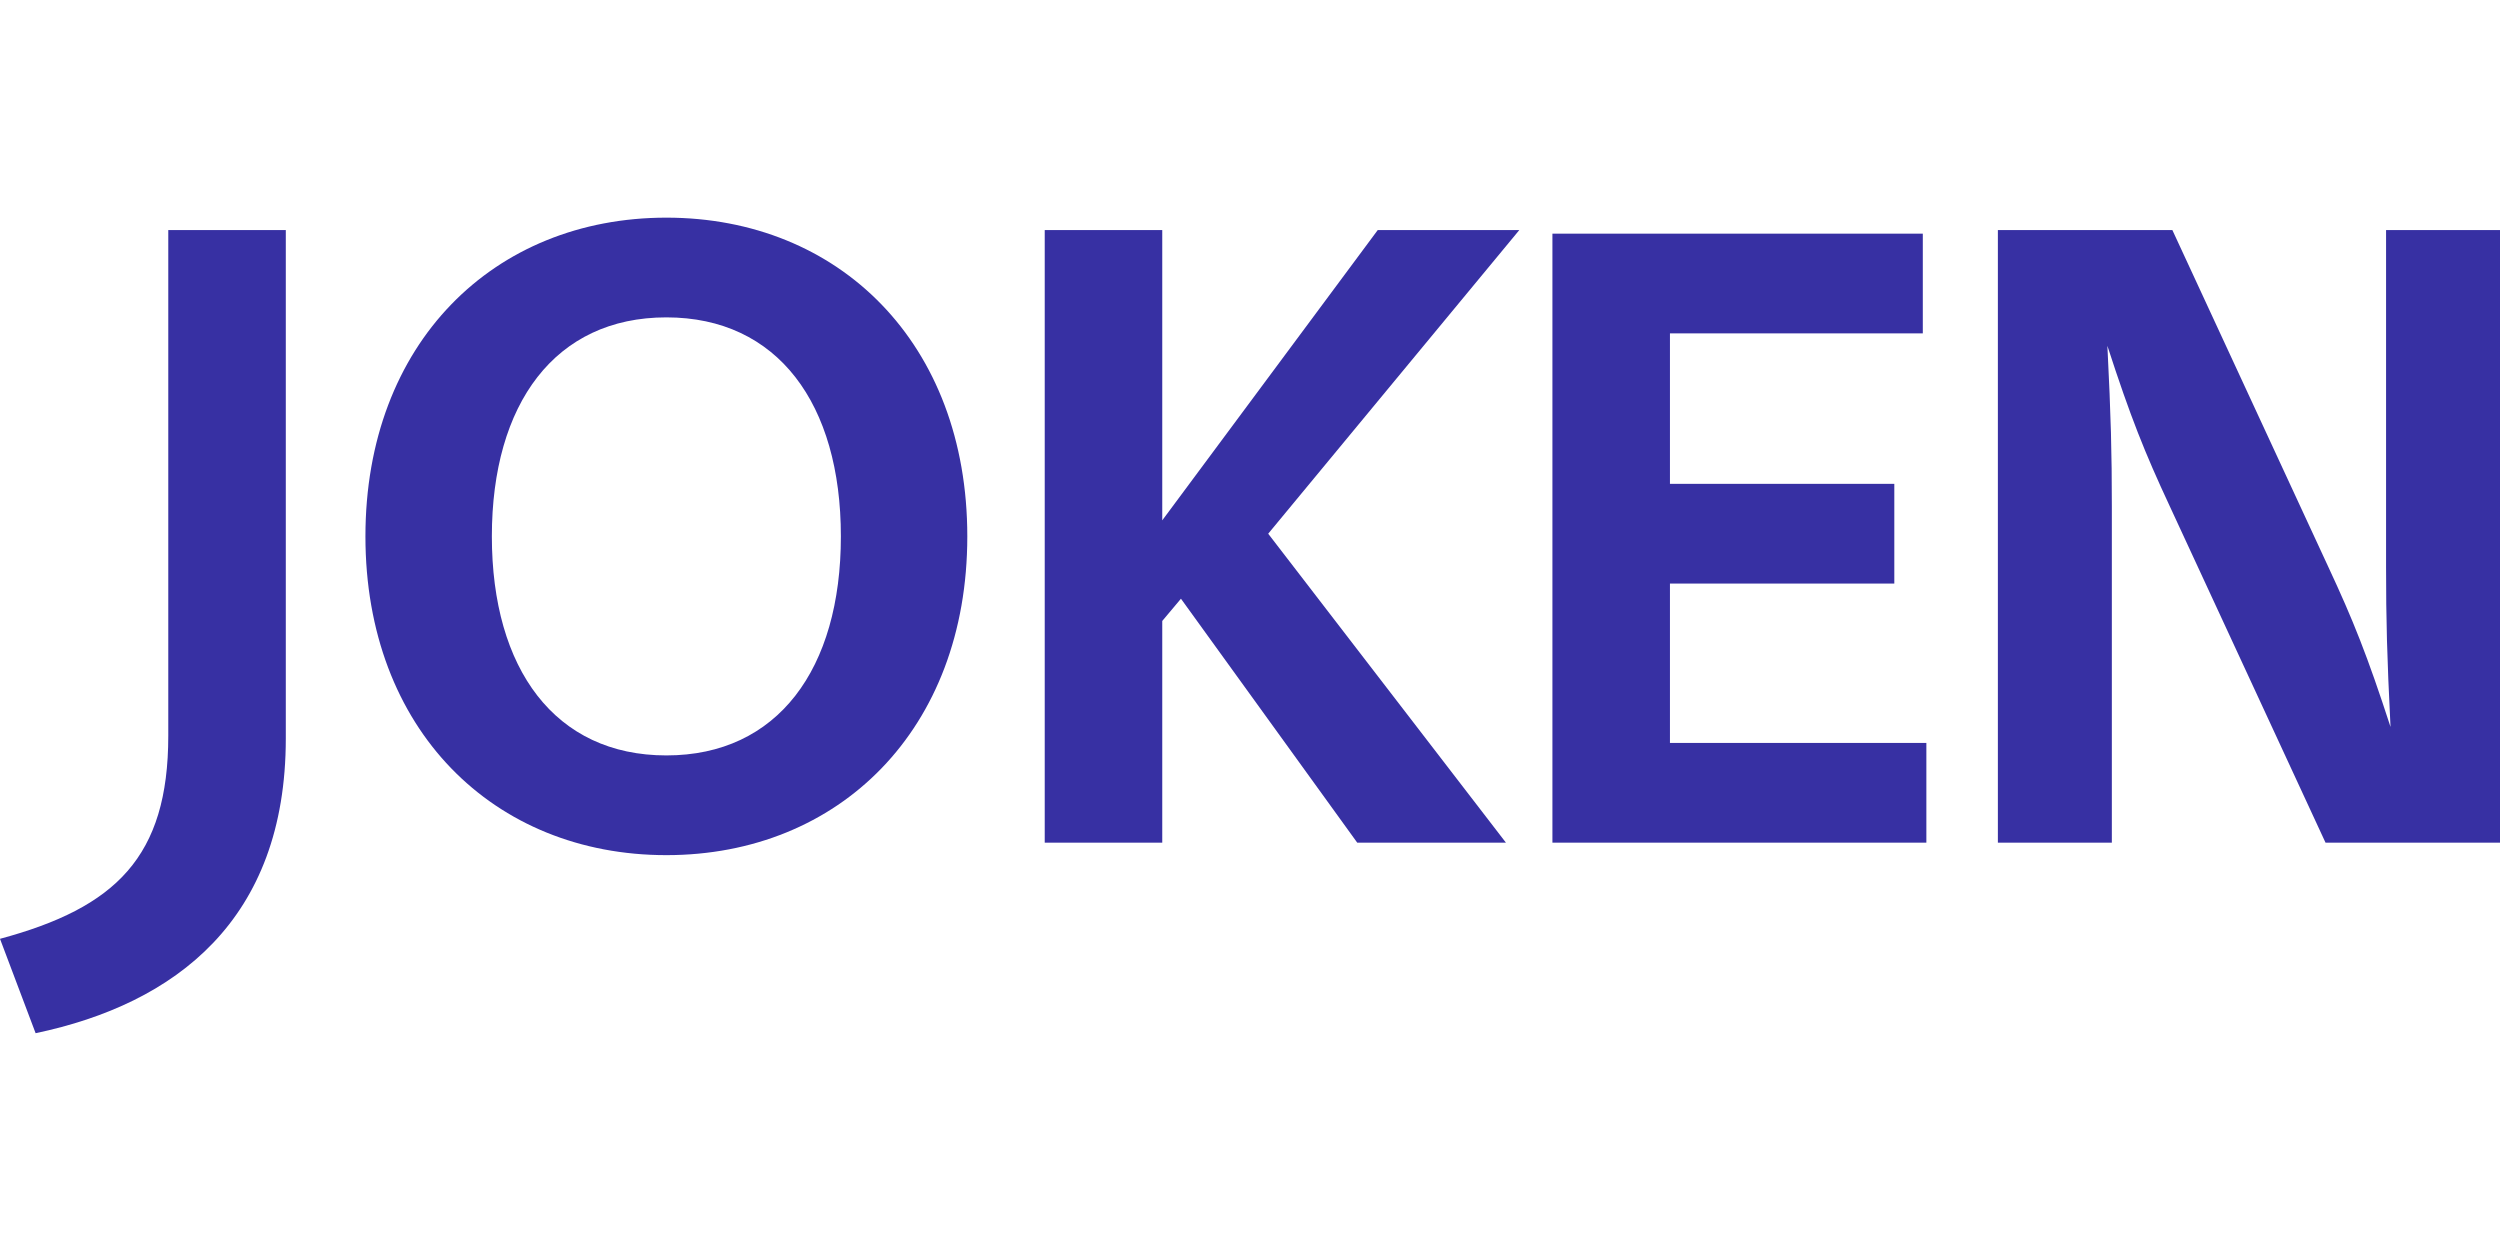
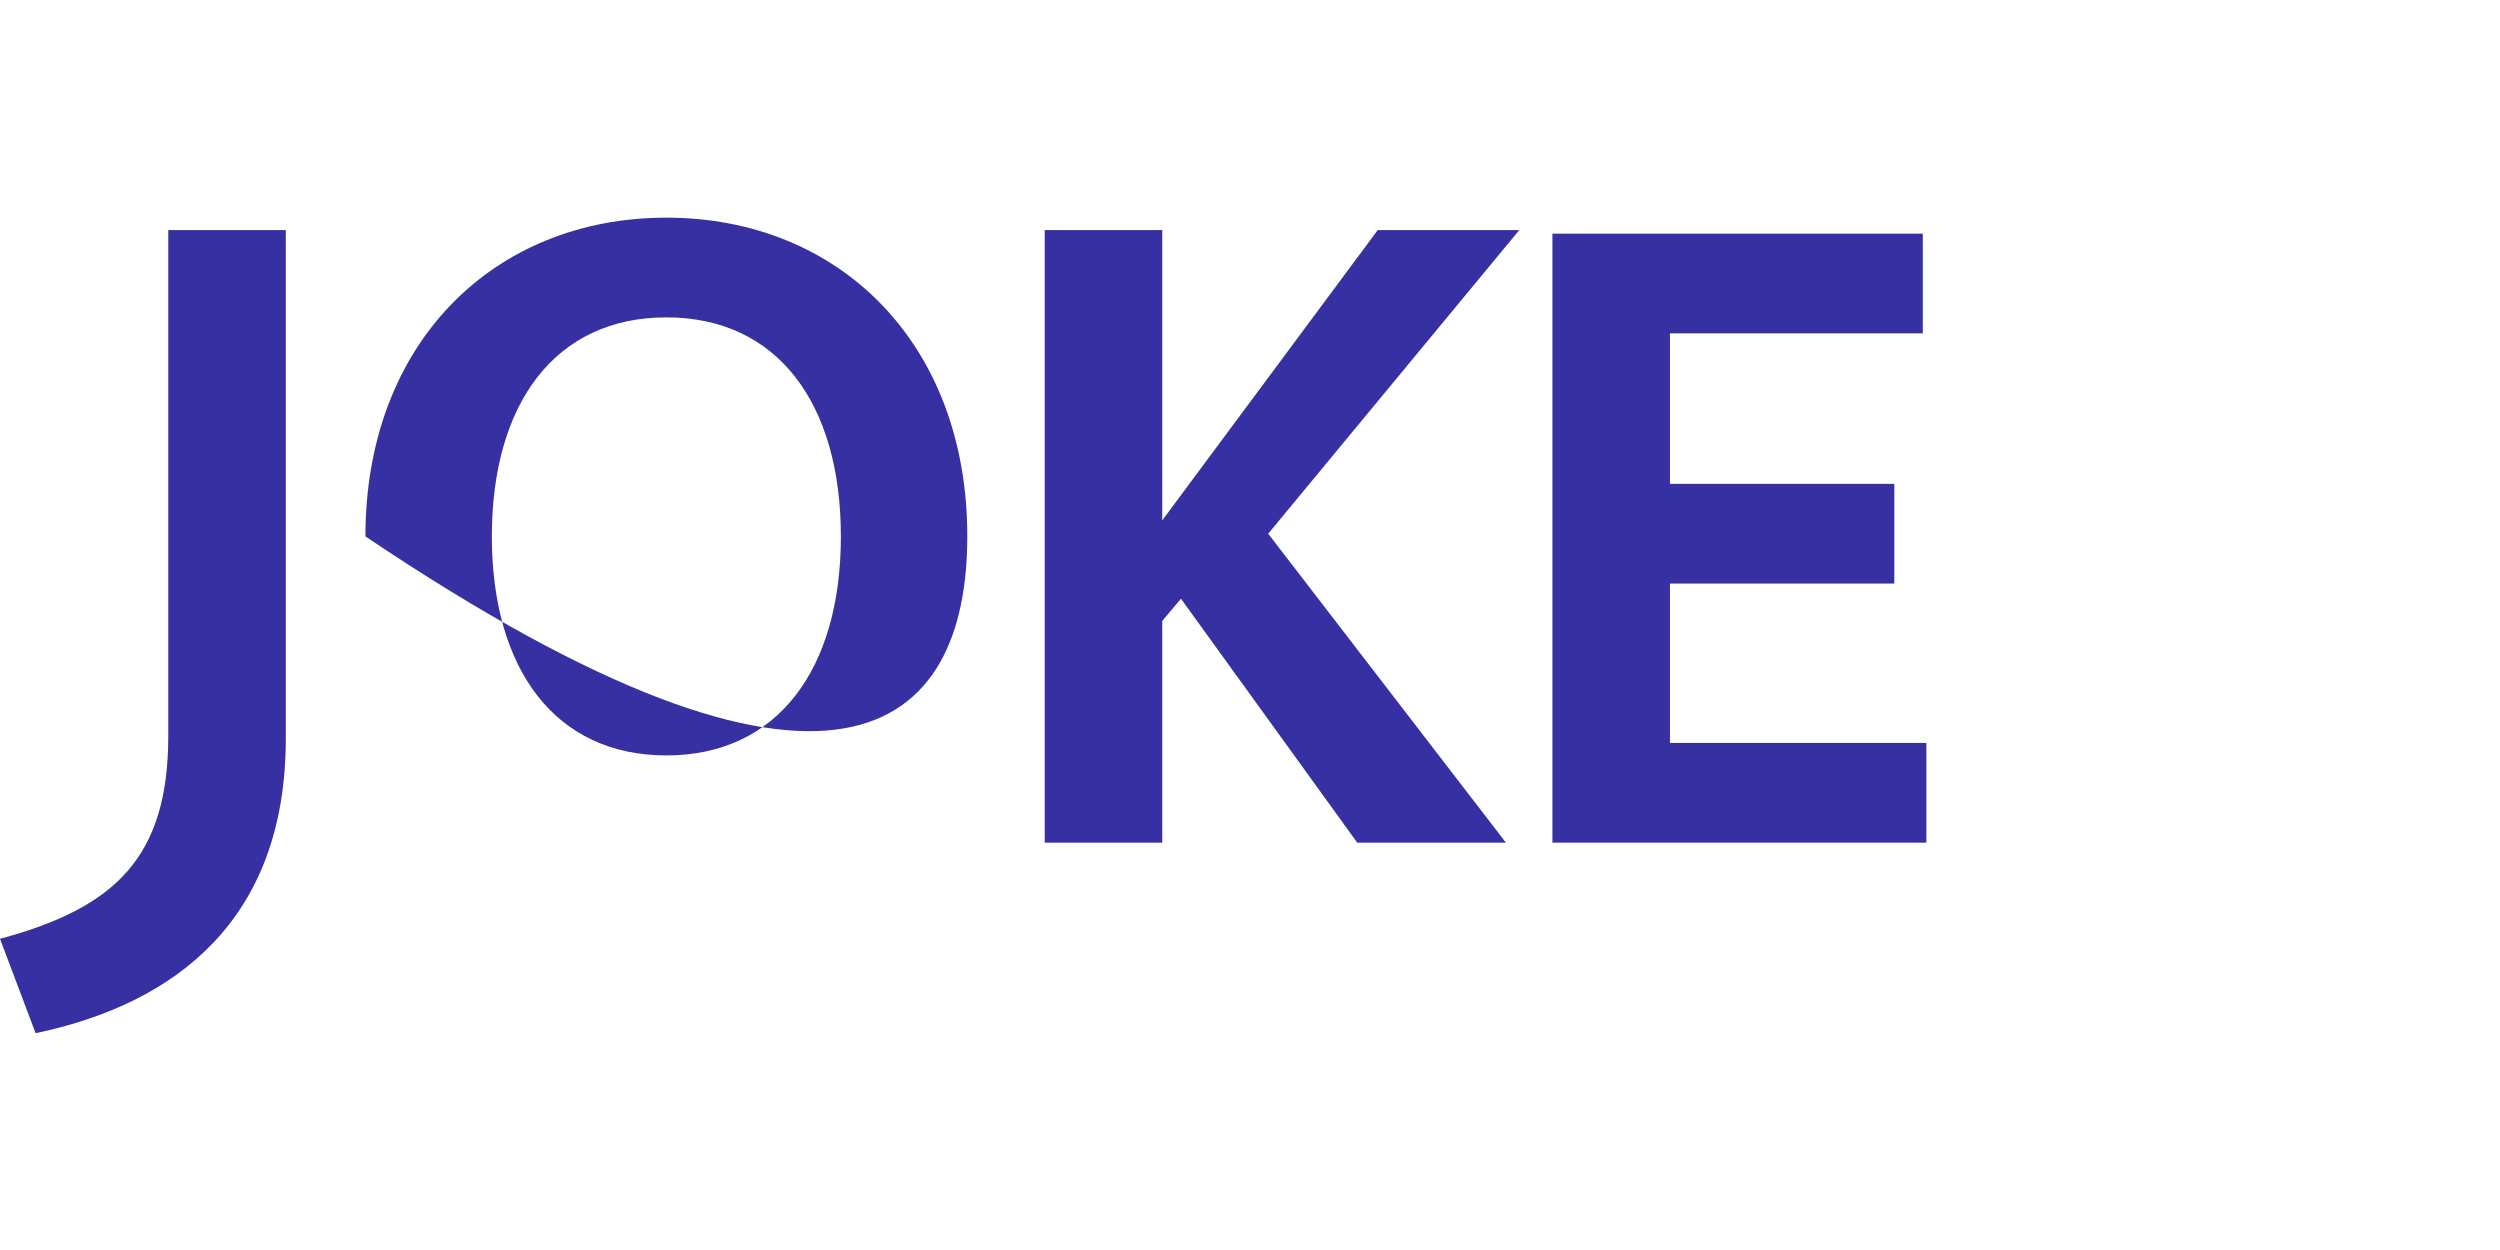
<svg xmlns="http://www.w3.org/2000/svg" xmlns:ns1="http://sodipodi.sourceforge.net/DTD/sodipodi-0.dtd" width="368.64pt" height="184.32pt" viewBox="0 0 368.64 184.32">
  <defs />
  <style>
  path {
    fill: #3730a3;
    transition-property: color;
    transition-timing-function: cubic-bezier(0.4, 0, 0.2, 1);
    transition-duration: 150ms;
  }
  @media(prefers-color-scheme: dark) {
    path {
      fill: #ffffff;
    }
  }
</style>
  <g id="group0" transform="matrix(1.081 0 0 1.081 8.22231172037391e-13 32.094)" fill="none">
    <path id="path276" transform="matrix(0.347 0 0 0.347 1.77635683940026e-15 1.698)" stroke-opacity="0" stroke-width="0" stroke-linecap="square" stroke-linejoin="bevel" d="M112.35 0L66.15 0L66.15 198.8C66.15 246.4 45.5 266.35 0 278.6L14 315.7C68.95 304.15 112.35 271.25 112.35 199.85Z" ns1:nodetypes="ccccccc" />
-     <path id="path278" transform="matrix(0.347 0 0 0.347 49.847 1.4210854715202e-14)" stroke-opacity="0" stroke-width="0" stroke-linecap="square" stroke-linejoin="bevel" d="M118.3 0C50.4 0 0 49.35 0 125.3C0 201.25 50.4 250.6 118.3 250.6C186.2 250.6 236.6 201.25 236.6 125.3C236.6 49.35 186.2 -1.42109e-14 118.3 0ZM118.3 39.2C162.05 39.2 186.9 73.15 186.9 125.3C186.9 177.45 162.05 211.4 118.3 211.4C74.55 211.4 49.7 177.45 49.7 125.3C49.7 73.15 74.55 39.2 118.3 39.2Z" ns1:nodetypes="cccccccccc" />
+     <path id="path278" transform="matrix(0.347 0 0 0.347 49.847 1.4210854715202e-14)" stroke-opacity="0" stroke-width="0" stroke-linecap="square" stroke-linejoin="bevel" d="M118.3 0C50.4 0 0 49.35 0 125.3C186.2 250.6 236.6 201.25 236.6 125.3C236.6 49.35 186.2 -1.42109e-14 118.3 0ZM118.3 39.2C162.05 39.2 186.9 73.15 186.9 125.3C186.9 177.45 162.05 211.4 118.3 211.4C74.55 211.4 49.7 177.45 49.7 125.3C49.7 73.15 74.55 39.2 118.3 39.2Z" ns1:nodetypes="cccccccccc" />
    <path id="path280" transform="matrix(0.347 0 0 0.347 142.508 1.698)" stroke-opacity="0" stroke-width="0" stroke-linecap="square" stroke-linejoin="bevel" d="M87.85 119.35L186.55 7.10543e-15L130.9 7.10543e-15L46.2 114.1L46.2 0L0 0L0 240.8L46.2 240.8L46.2 153.65L53.55 144.9L122.85 240.8L181.3 240.8Z" ns1:nodetypes="ccccccccccccc" />
    <path id="path282" transform="matrix(0.347 0 0 0.347 211.761 2.183)" stroke-opacity="0" stroke-width="0" stroke-linecap="square" stroke-linejoin="bevel" d="M145.6 39.2L145.6 0L0 0L0 239.4L147 239.4L147 200.2L46.2 200.2L46.2 137.55L134.4 137.55L134.4 98.35L46.2 98.35L46.2 39.2Z" ns1:nodetypes="ccccccccccccc" />
-     <path id="path284" transform="matrix(0.347 0 0 0.347 272.524 1.698)" stroke-opacity="0" stroke-width="0" stroke-linecap="square" stroke-linejoin="bevel" d="M197.4 240.8L197.4 0L152.6 0L152.6 132.3C152.6 153.3 152.95 167.3 154.35 195.3C145.25 167.3 139.65 153.3 129.85 132.3L68.6 7.10543e-15L0 7.10543e-15L0 240.8L44.8 240.8L44.8 108.5C44.8 87.5 44.45 73.5 43.05 45.5C52.15 73.5 57.75 87.5 67.55 108.5L128.8 240.8Z" ns1:nodetypes="ccccccccccccccc" />
  </g>
</svg>